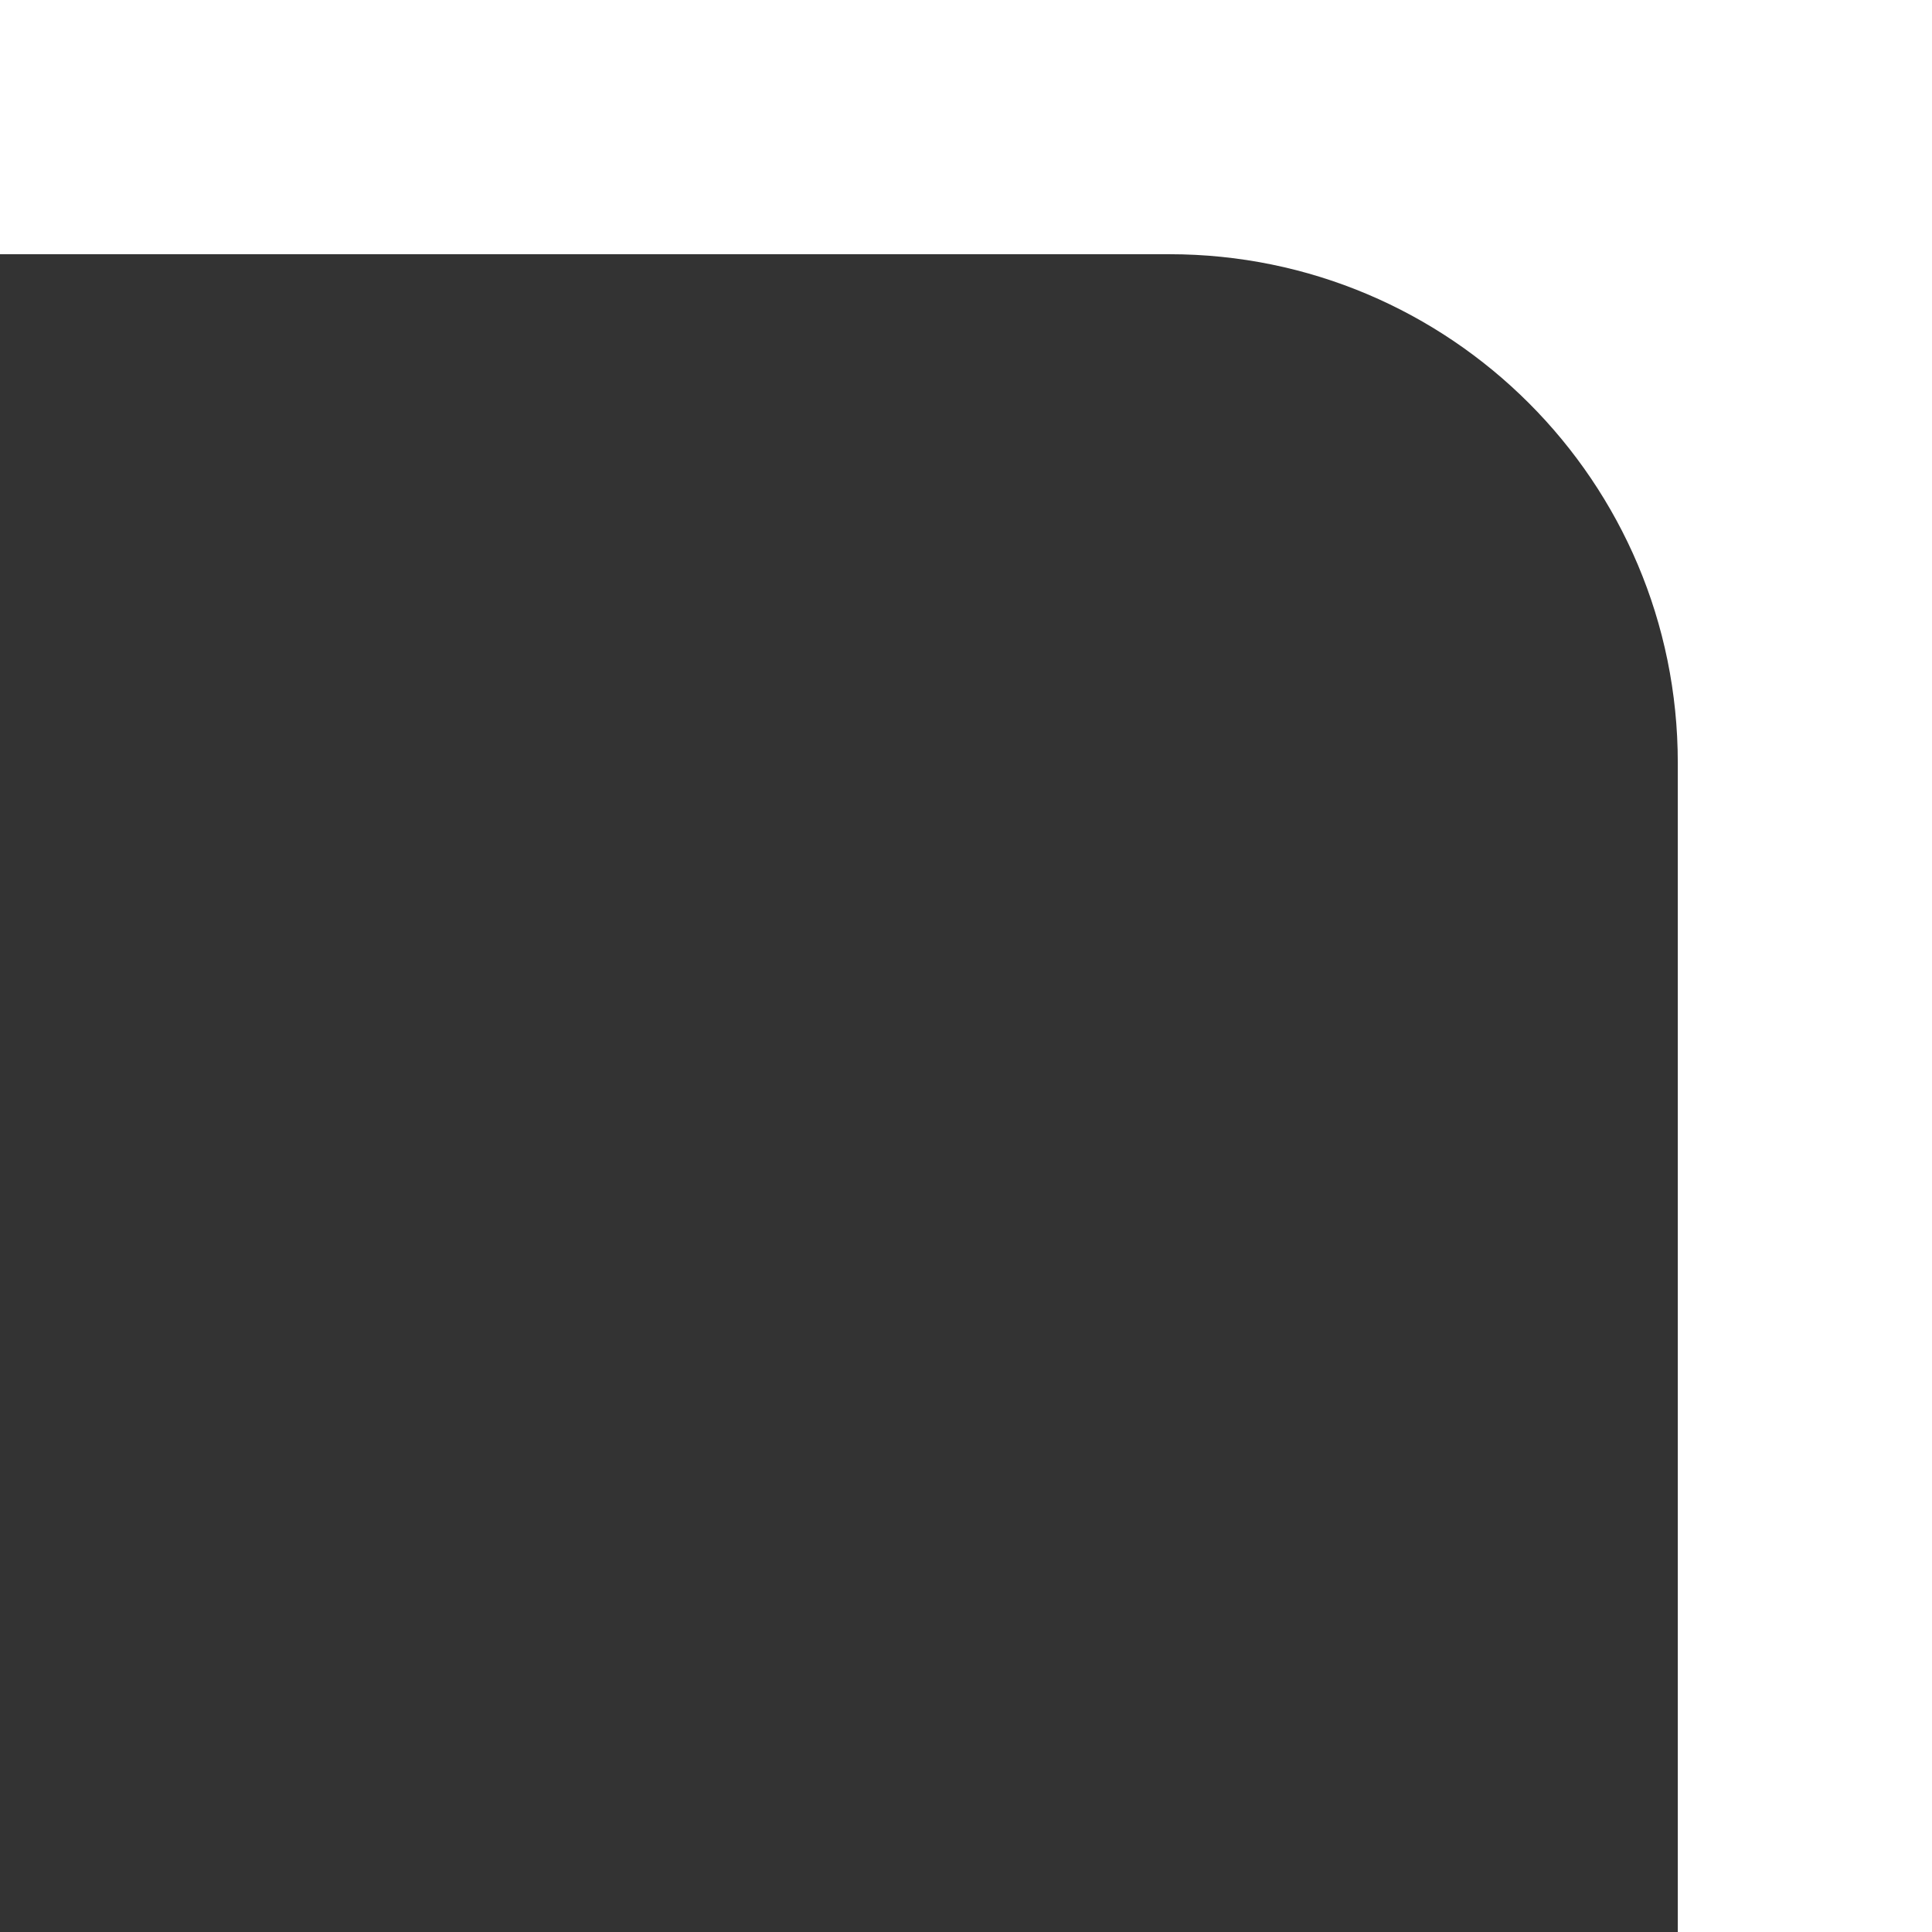
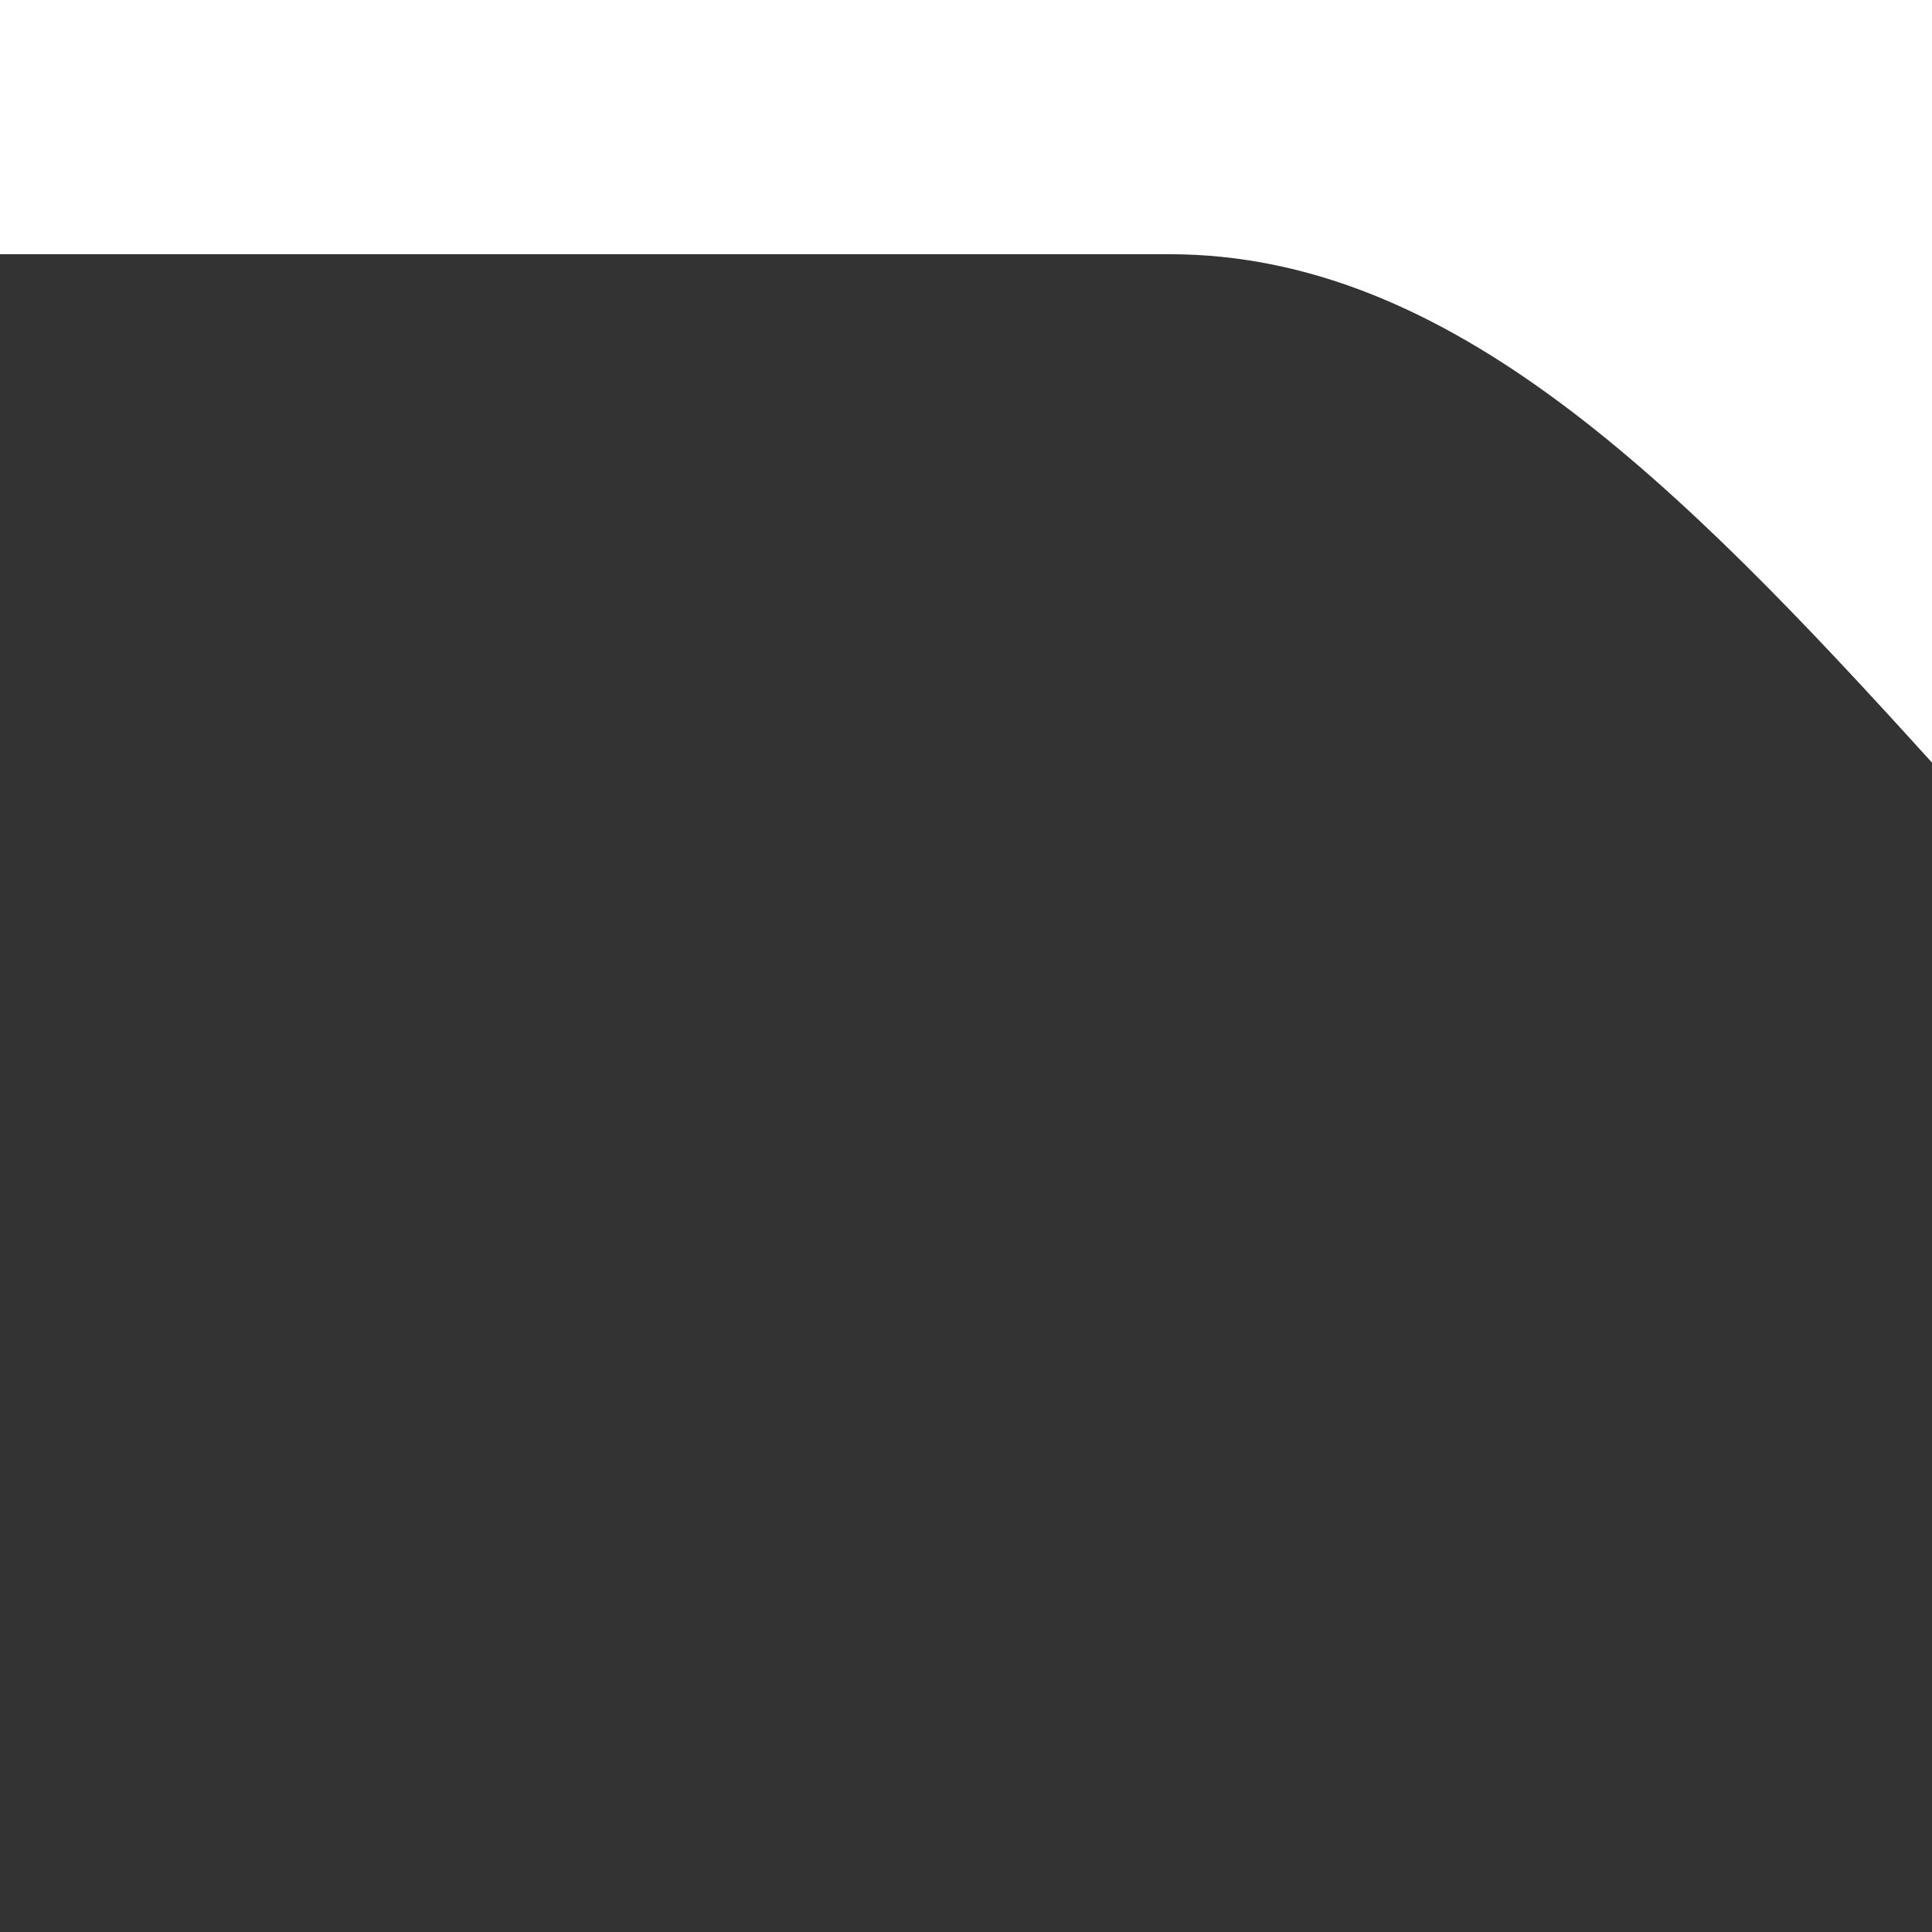
<svg xmlns="http://www.w3.org/2000/svg" width="76" height="76" viewBox="0 0 76 76" fill="none">
  <rect x="0" y="0" width="76" height="76" fill="#333333" stroke="none" />
-   <path d="M76 76H66V30C66 18.954 57.046 10 46 10H0V0H76V76Z" fill="white" />
+   <path d="M76 76V30C66 18.954 57.046 10 46 10H0V0H76V76Z" fill="white" />
</svg>